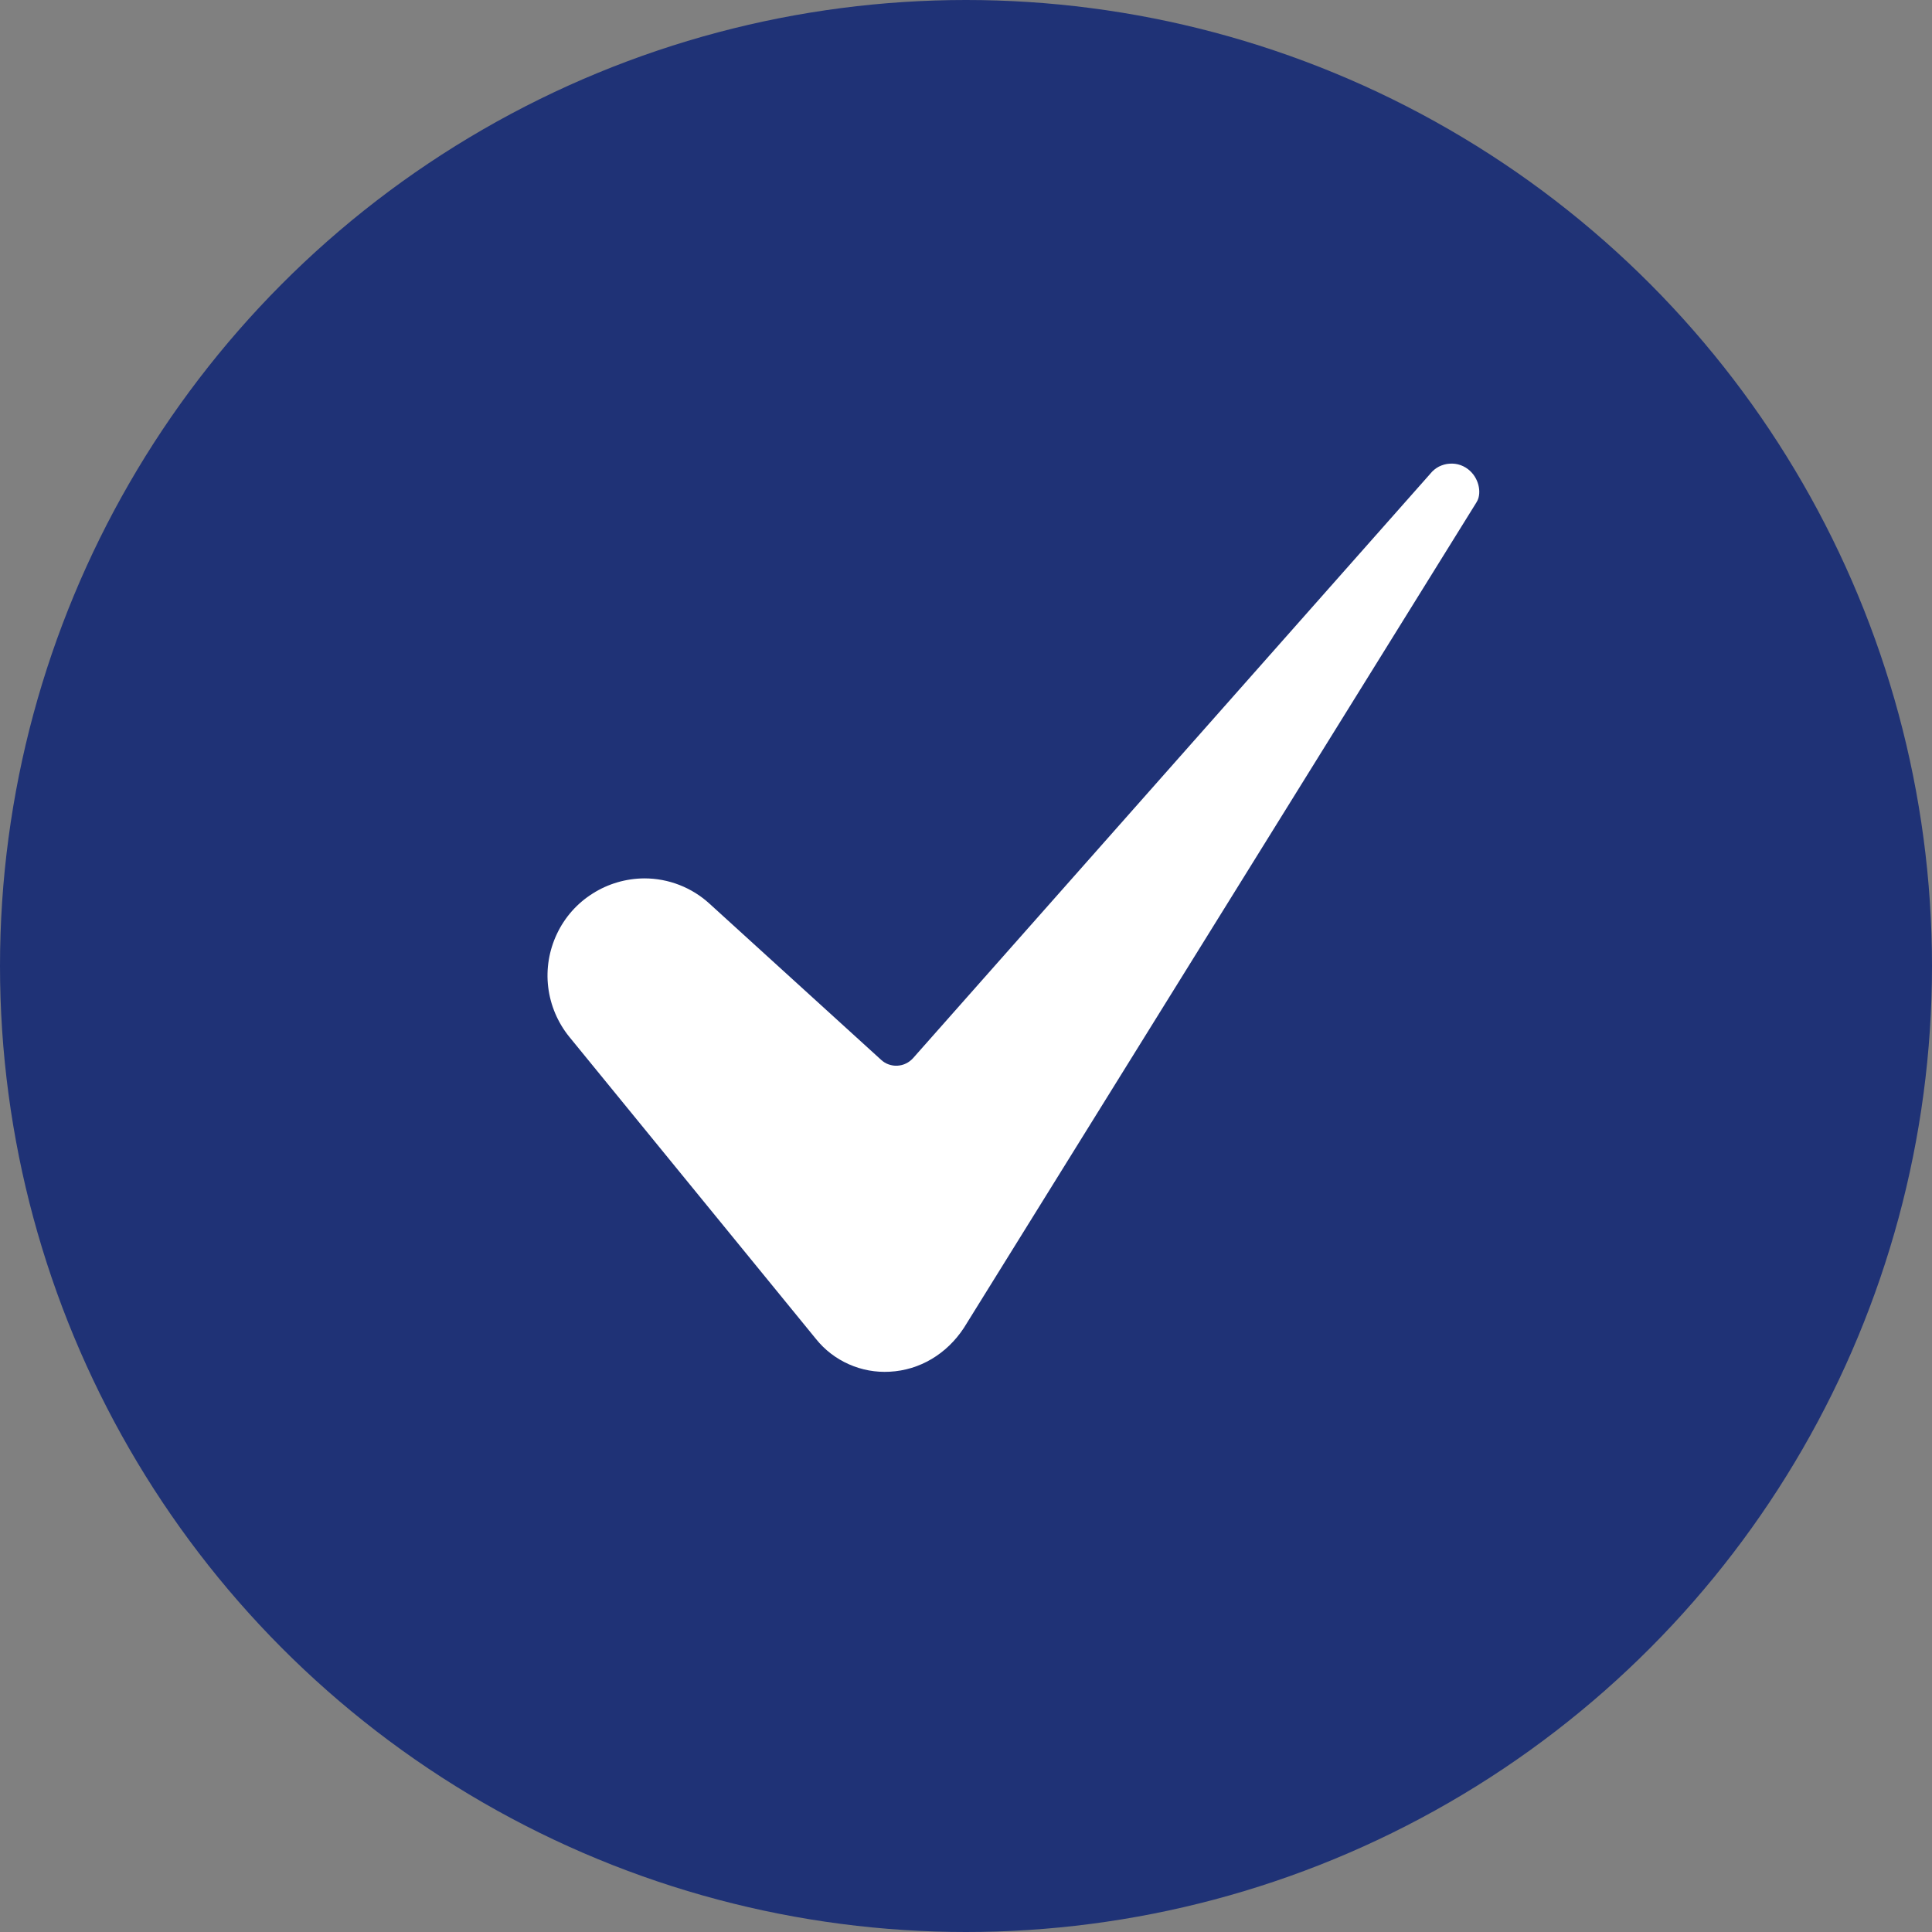
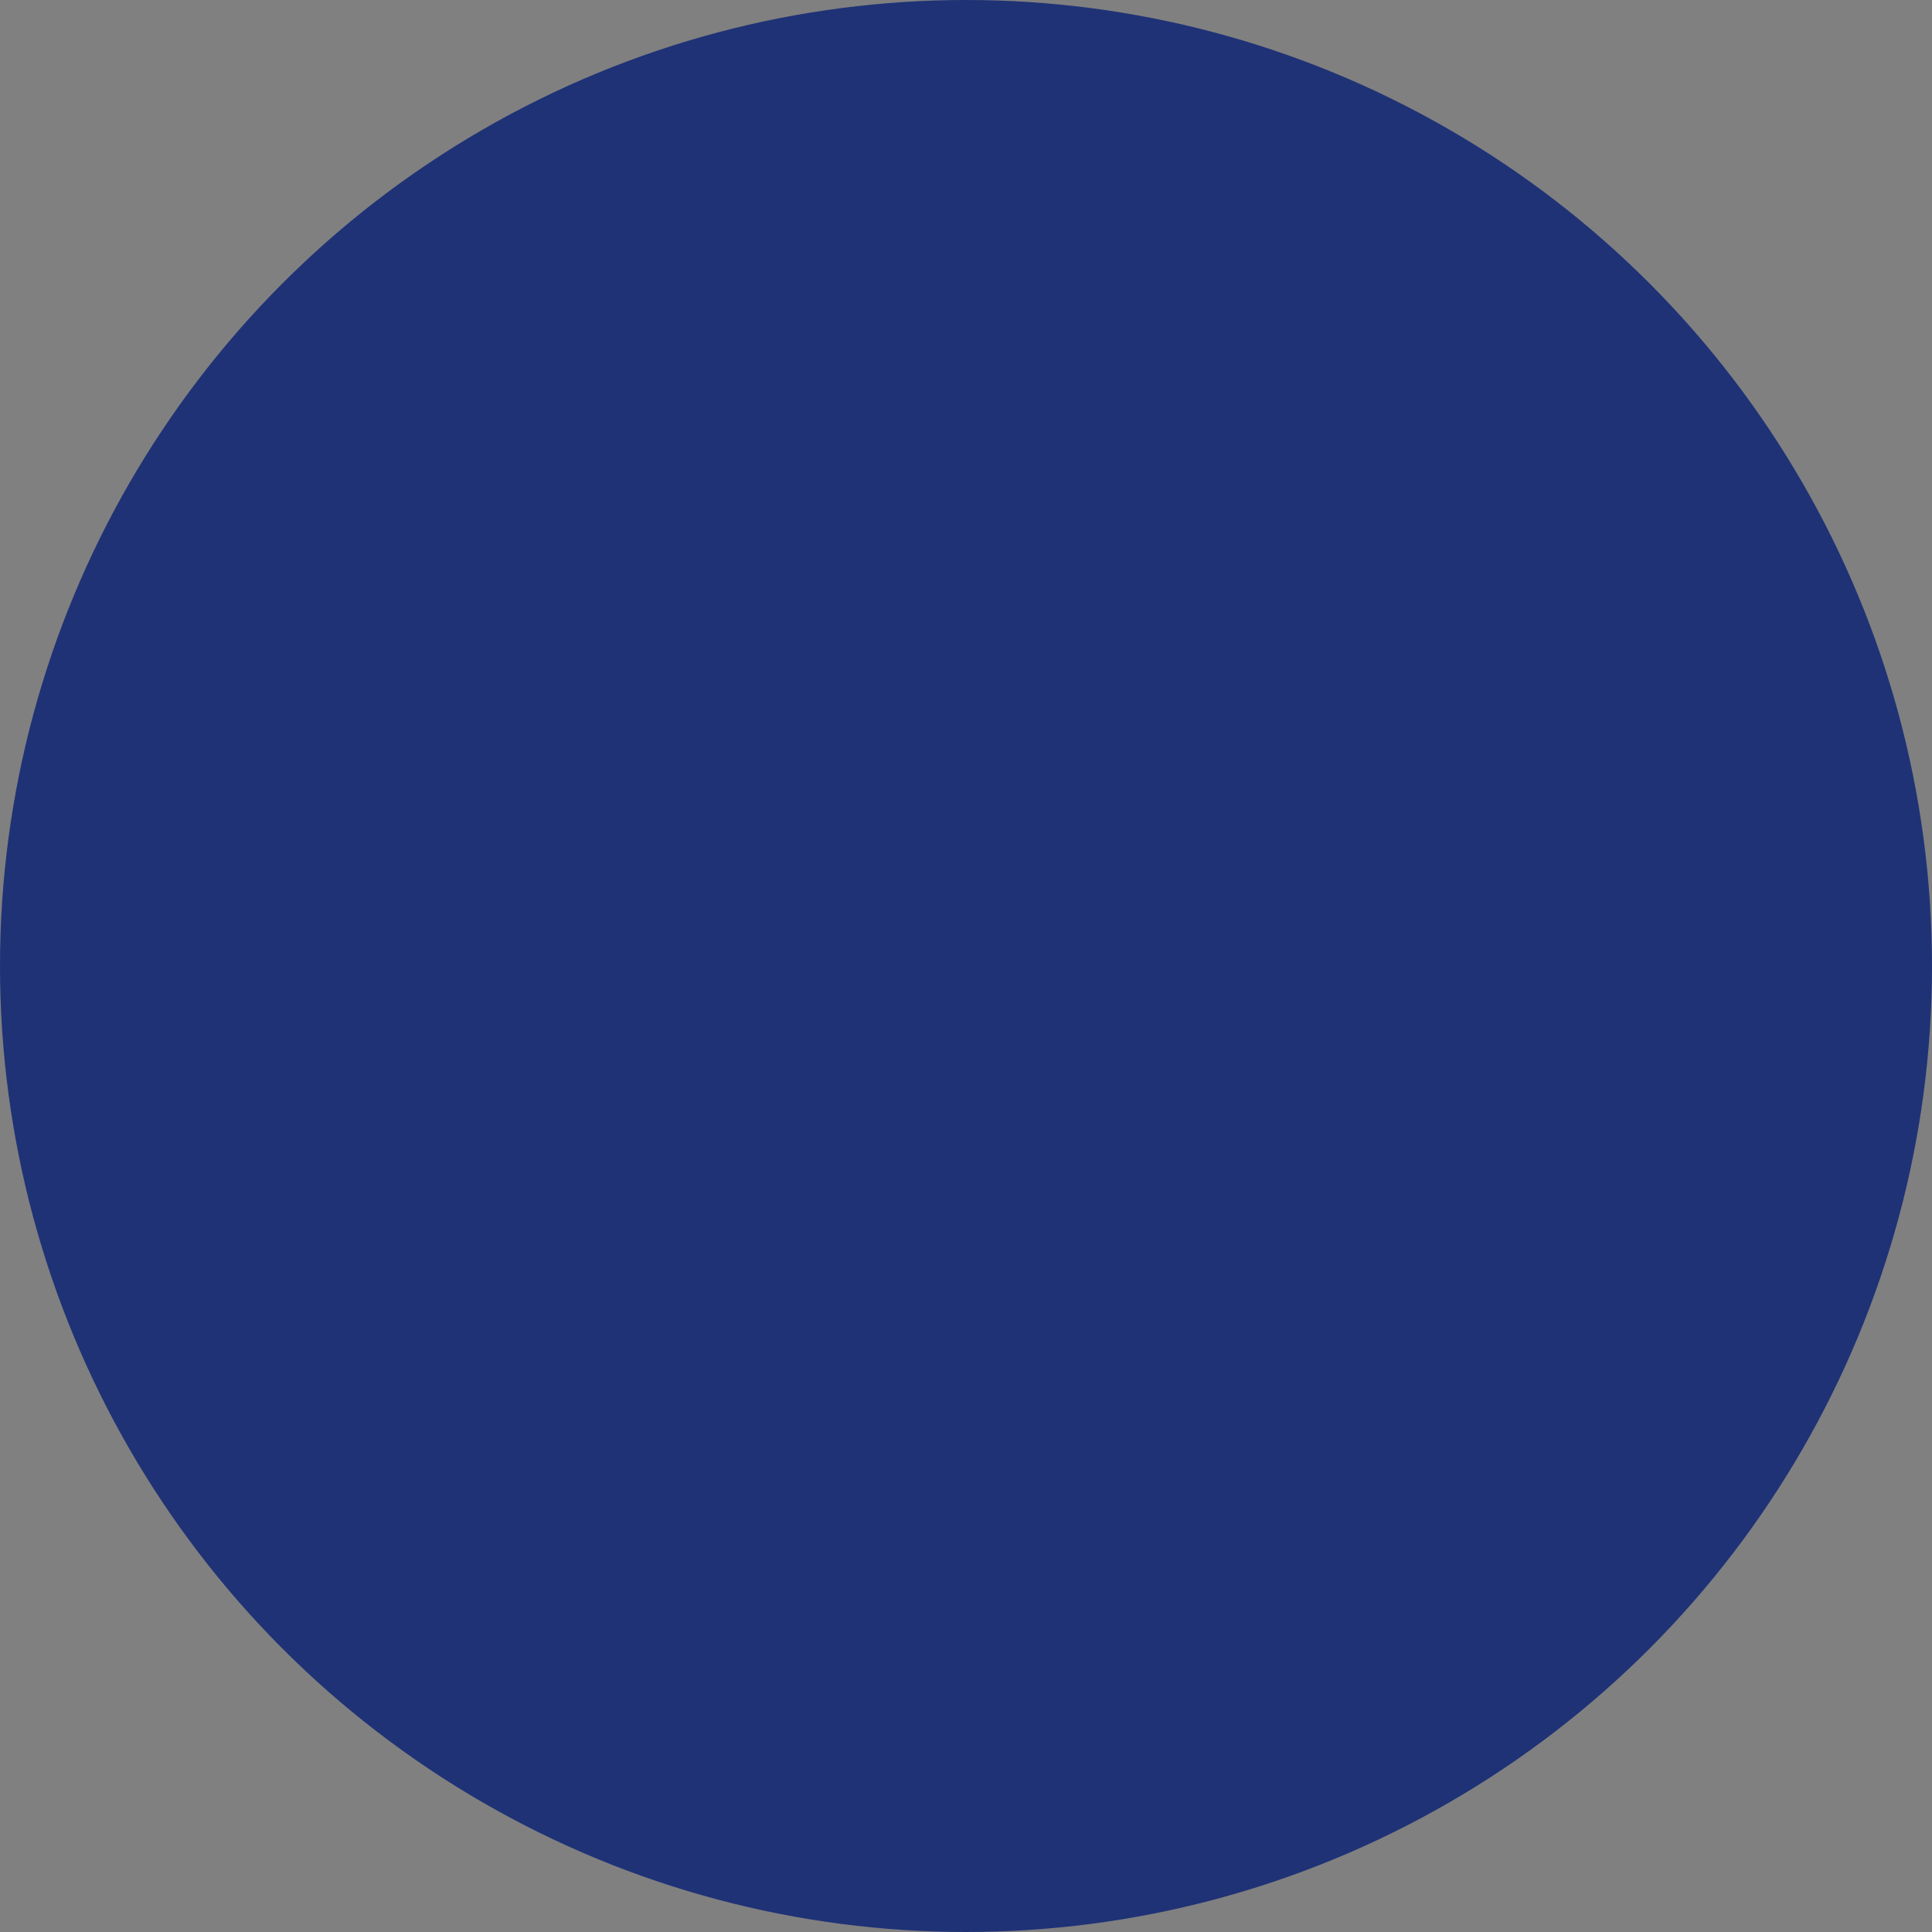
<svg xmlns="http://www.w3.org/2000/svg" width="20" height="20" viewBox="0 0 20 20" fill="none">
  <rect x="0" y="0" width="20" height="20" fill="#808080" stroke="none" />
  <circle cx="10" cy="10" r="10" fill="#1F3276" />
  <g clip-path="url(#clip0_1003_1728)">
-     <path d="M6.671 9.093C6.481 9.094 6.295 9.148 6.135 9.25C5.974 9.351 5.846 9.496 5.765 9.668C5.684 9.839 5.652 10.03 5.675 10.219C5.698 10.408 5.774 10.586 5.893 10.733L8.447 13.861C8.538 13.975 8.655 14.064 8.788 14.123C8.921 14.182 9.065 14.208 9.21 14.2C9.52 14.184 9.8 14.018 9.979 13.745L15.284 5.201C15.285 5.2 15.286 5.198 15.286 5.197C15.336 5.12 15.32 4.969 15.217 4.874C15.189 4.848 15.156 4.828 15.12 4.815C15.083 4.802 15.045 4.797 15.006 4.8C14.968 4.802 14.931 4.813 14.896 4.83C14.862 4.848 14.832 4.872 14.808 4.902C14.806 4.905 14.804 4.907 14.802 4.909L9.452 10.954C9.431 10.977 9.406 10.996 9.379 11.009C9.351 11.023 9.321 11.03 9.29 11.032C9.26 11.034 9.229 11.029 9.2 11.019C9.171 11.009 9.145 10.993 9.122 10.972L7.346 9.356C7.162 9.187 6.921 9.093 6.671 9.093Z" fill="white" />
-   </g>
+     </g>
  <defs>
    <clipPath id="clip0_1003_1728">
-       <rect width="11" height="11" fill="white" transform="translate(4.992 4)" />
-     </clipPath>
+       </clipPath>
  </defs>
</svg>